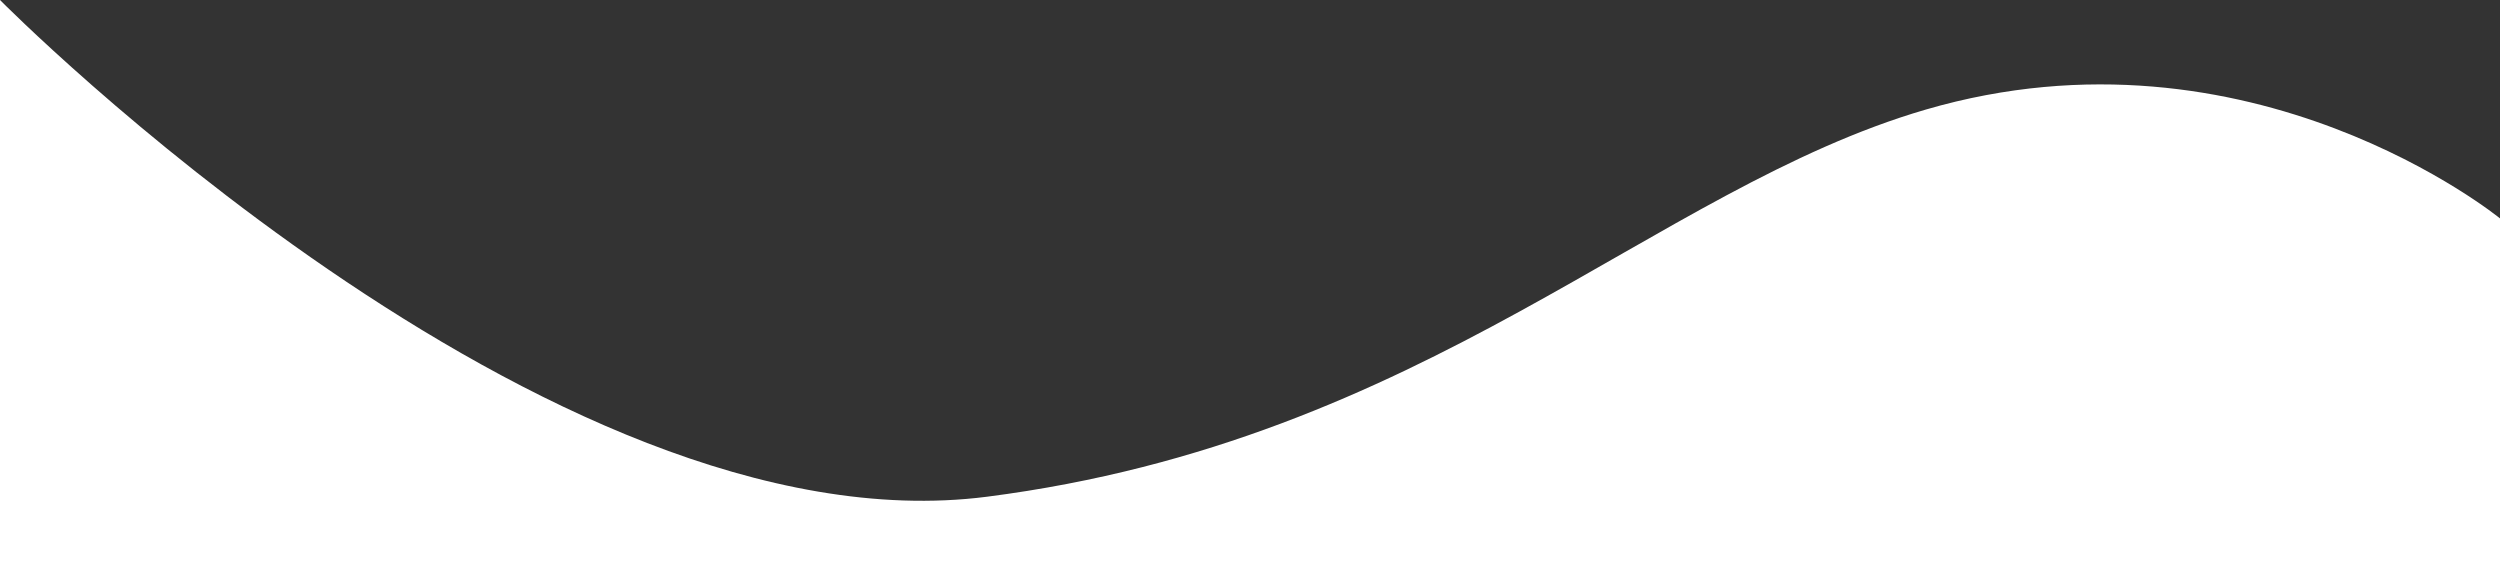
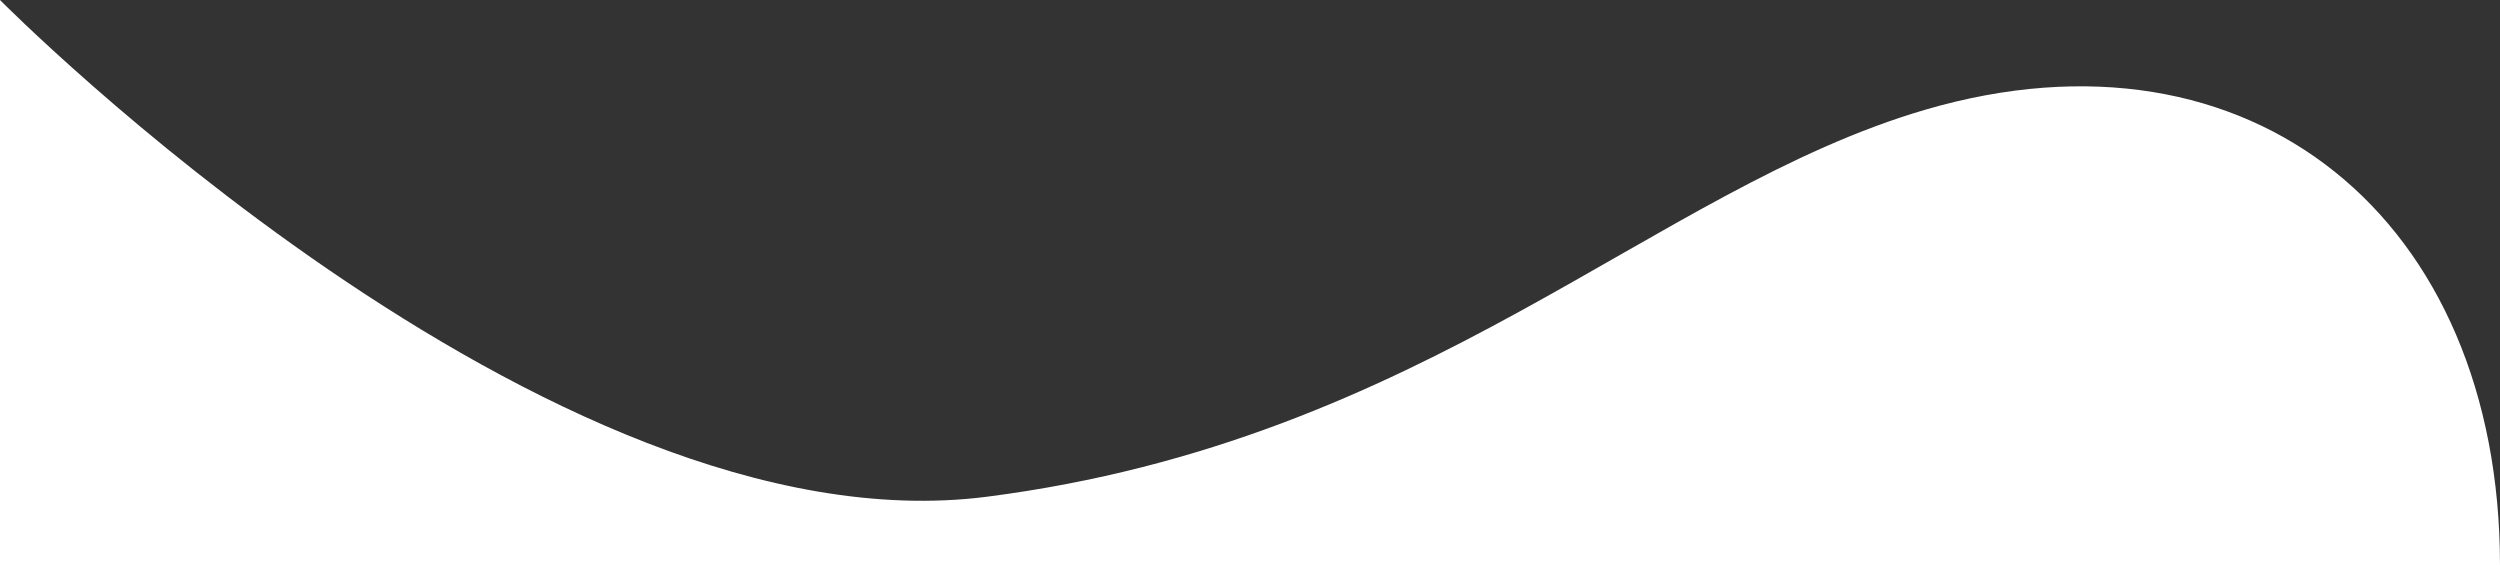
<svg xmlns="http://www.w3.org/2000/svg" width="1932" height="437" viewBox="0 0 1932 437" fill="none">
  <rect x="0" y="0" width="1932" height="437" fill="#333333" stroke="none" />
-   <path d="M0 437H1932V168.789C1932 168.789 1739.52 11.397 1488.24 84.677C1277.58 146.112 1102.85 340.117 762.737 383.867C422.625 427.617 0 0 0 0V437Z" fill="white" />
+   <path d="M0 437H1932C1932 168.789 1739.52 11.397 1488.24 84.677C1277.58 146.112 1102.85 340.117 762.737 383.867C422.625 427.617 0 0 0 0V437Z" fill="white" />
</svg>